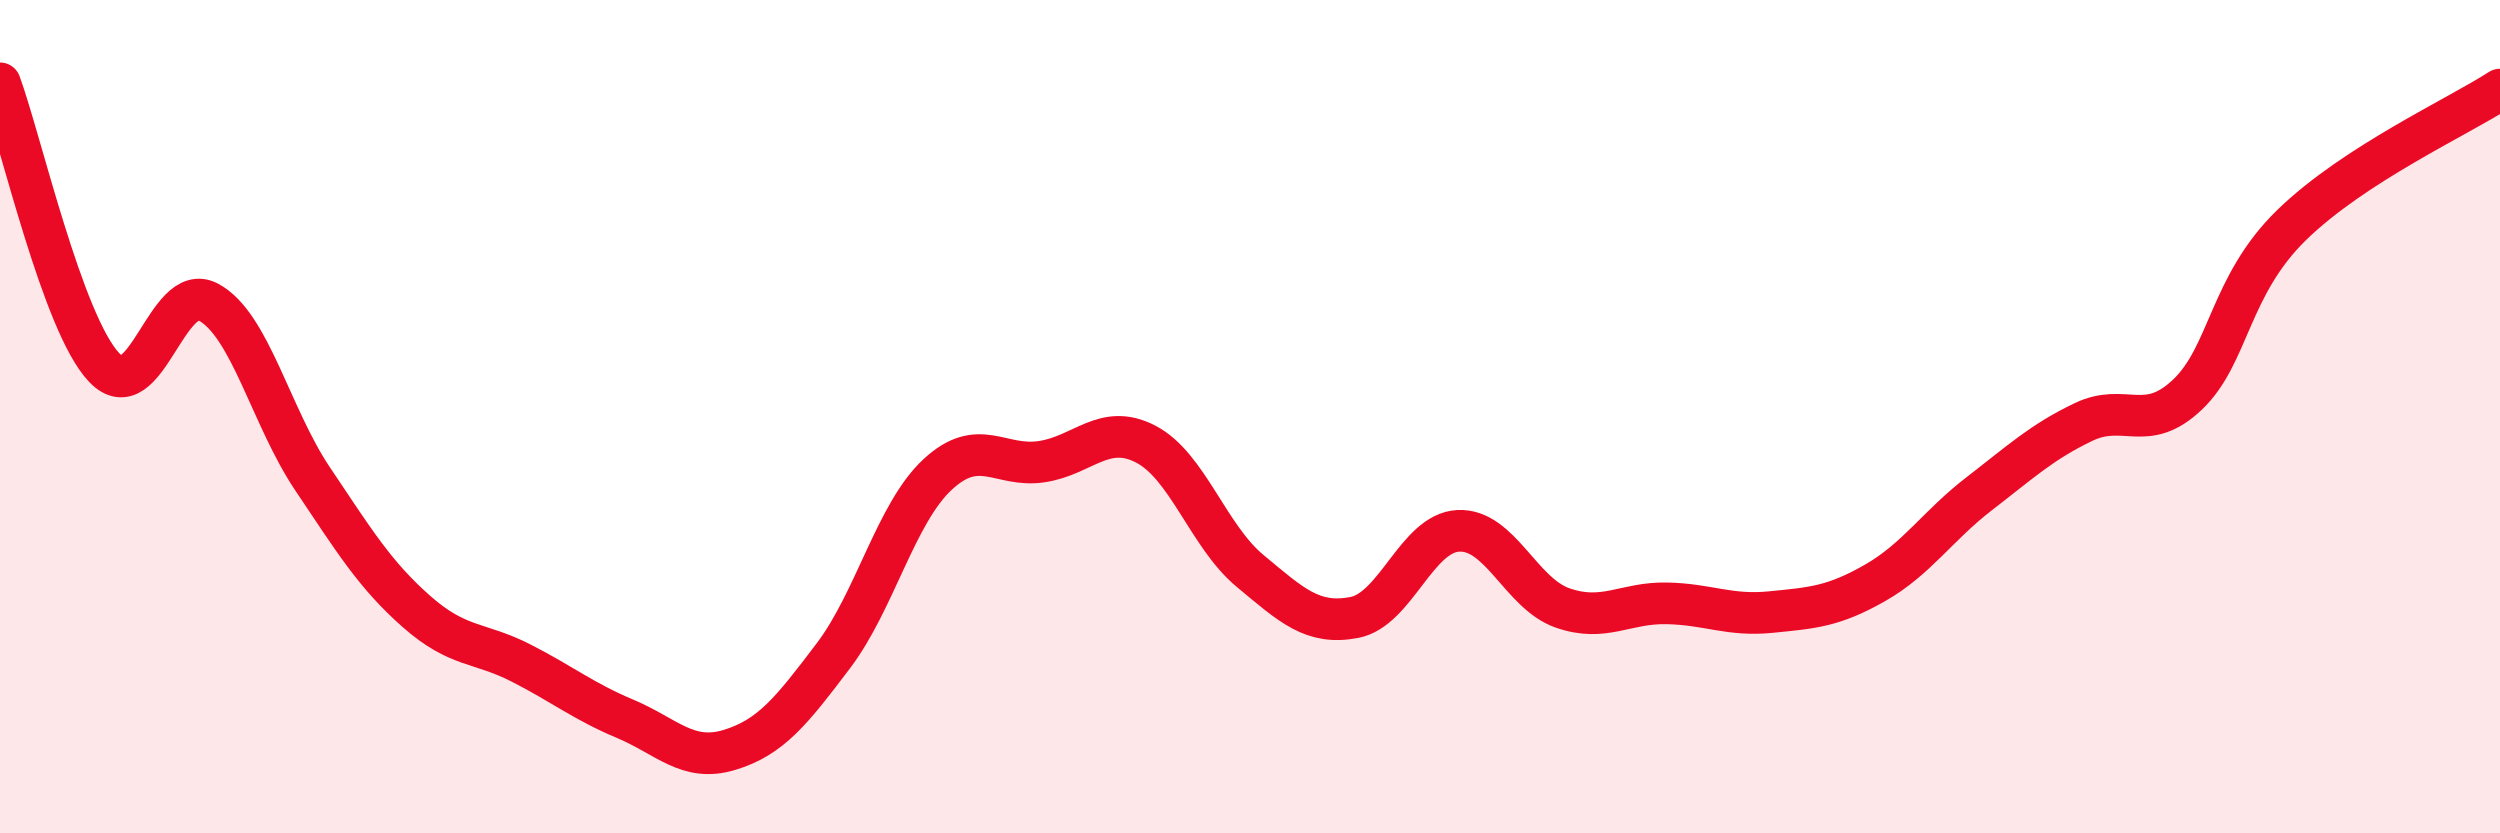
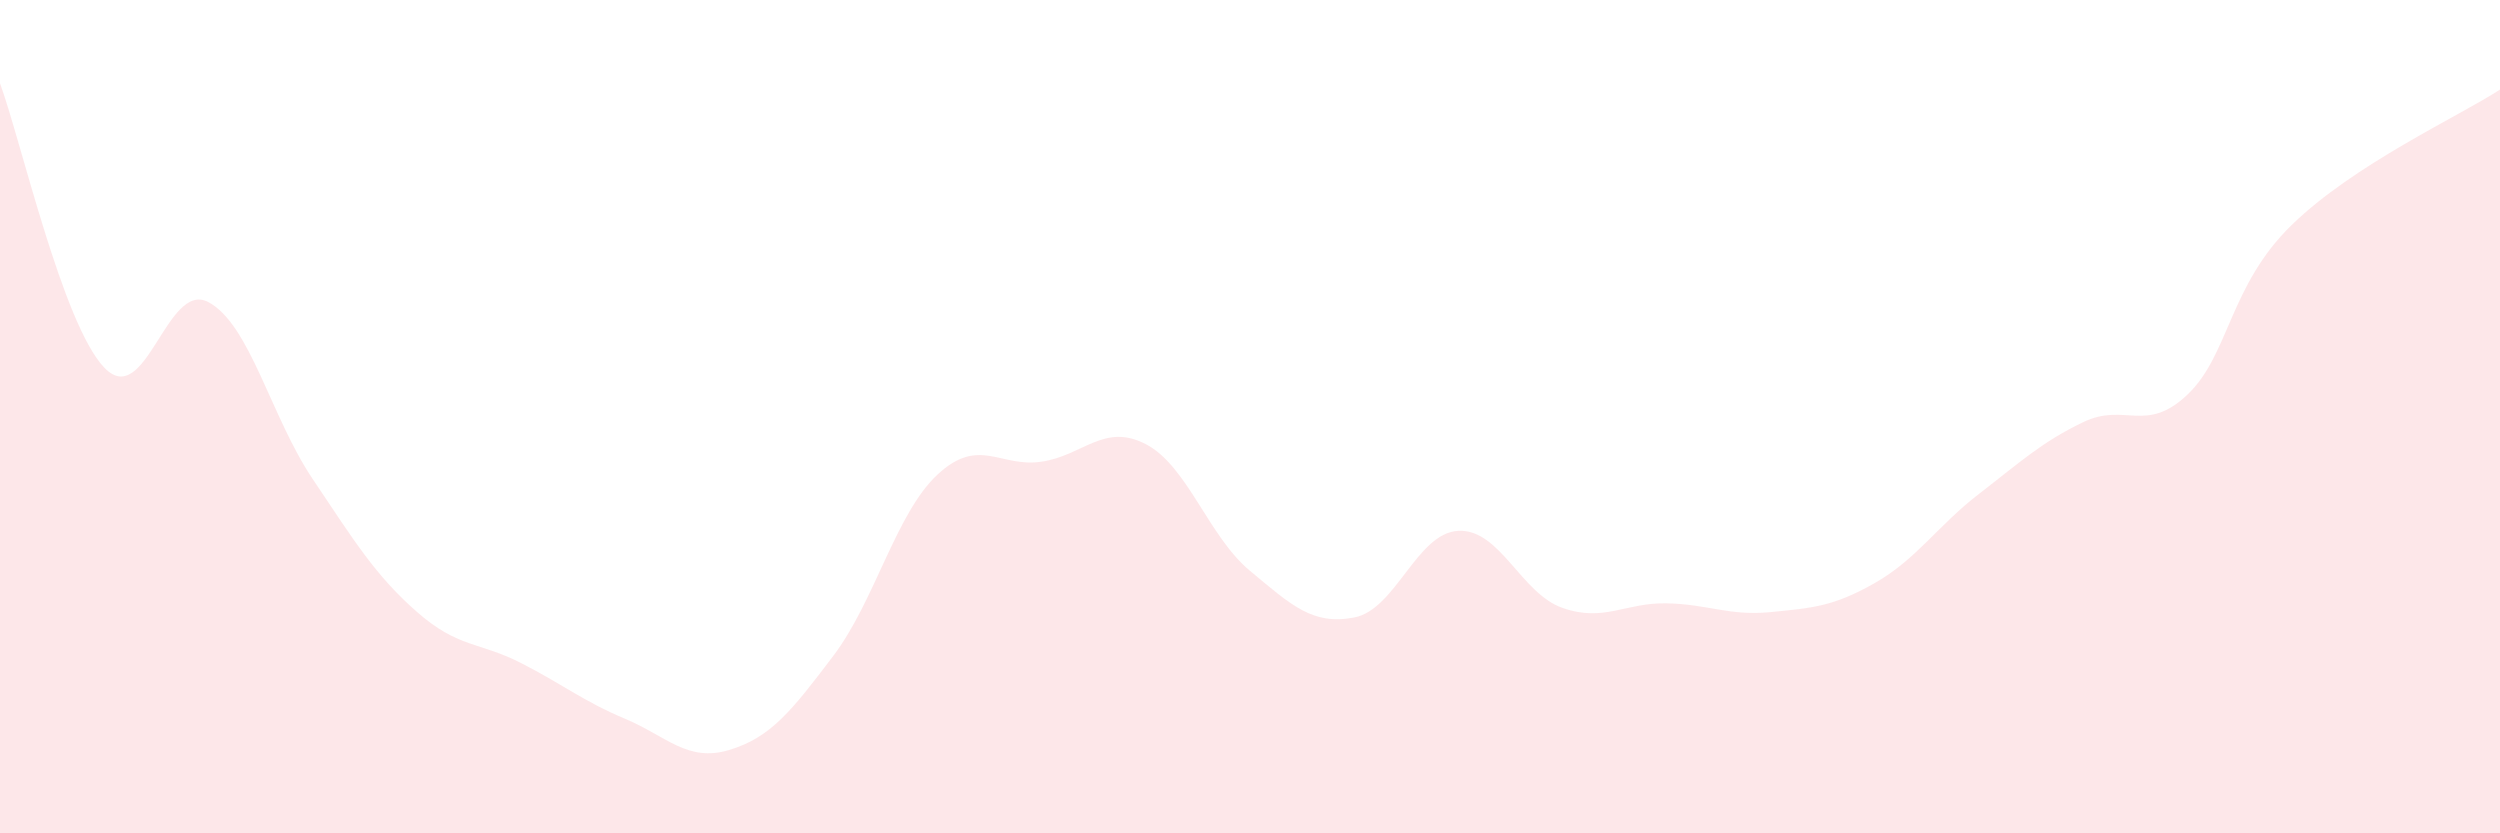
<svg xmlns="http://www.w3.org/2000/svg" width="60" height="20" viewBox="0 0 60 20">
  <path d="M 0,2 C 0.5,3.36 1.5,7.77 2.5,8.82 C 3.5,9.87 4,6.72 5,7.25 C 6,7.78 6.5,10 7.5,11.49 C 8.5,12.98 9,13.8 10,14.68 C 11,15.56 11.5,15.4 12.5,15.91 C 13.5,16.42 14,16.83 15,17.25 C 16,17.67 16.5,18.3 17.5,18 C 18.5,17.7 19,17.06 20,15.74 C 21,14.42 21.5,12.32 22.5,11.39 C 23.5,10.46 24,11.23 25,11.08 C 26,10.93 26.5,10.14 27.5,10.66 C 28.5,11.18 29,12.87 30,13.7 C 31,14.53 31.5,15.01 32.5,14.82 C 33.5,14.63 34,12.79 35,12.74 C 36,12.69 36.5,14.24 37.5,14.59 C 38.5,14.94 39,14.46 40,14.48 C 41,14.5 41.5,14.79 42.5,14.69 C 43.5,14.59 44,14.56 45,13.99 C 46,13.42 46.5,12.62 47.5,11.85 C 48.5,11.08 49,10.61 50,10.13 C 51,9.65 51.5,10.42 52.5,9.47 C 53.5,8.52 53.5,6.86 55,5.4 C 56.5,3.94 59,2.8 60,2.15L60 20L0 20Z" fill="#EB0A25" opacity="0.1" stroke-linecap="round" stroke-linejoin="round" />
-   <path d="M 0,2 C 0.5,3.36 1.5,7.77 2.5,8.82 C 3.5,9.87 4,6.72 5,7.25 C 6,7.78 6.5,10 7.5,11.49 C 8.5,12.98 9,13.8 10,14.68 C 11,15.56 11.5,15.4 12.5,15.91 C 13.5,16.42 14,16.83 15,17.25 C 16,17.67 16.5,18.3 17.5,18 C 18.5,17.7 19,17.06 20,15.74 C 21,14.42 21.5,12.32 22.5,11.39 C 23.5,10.46 24,11.23 25,11.08 C 26,10.93 26.5,10.14 27.5,10.66 C 28.5,11.18 29,12.87 30,13.7 C 31,14.53 31.5,15.01 32.5,14.82 C 33.5,14.63 34,12.79 35,12.74 C 36,12.69 36.5,14.24 37.5,14.59 C 38.5,14.94 39,14.46 40,14.48 C 41,14.5 41.5,14.79 42.5,14.69 C 43.5,14.59 44,14.56 45,13.99 C 46,13.42 46.5,12.62 47.5,11.85 C 48.5,11.08 49,10.61 50,10.13 C 51,9.65 51.5,10.42 52.5,9.47 C 53.5,8.52 53.5,6.86 55,5.4 C 56.5,3.94 59,2.8 60,2.15" stroke="#EB0A25" stroke-width="1" fill="none" stroke-linecap="round" stroke-linejoin="round" />
</svg>